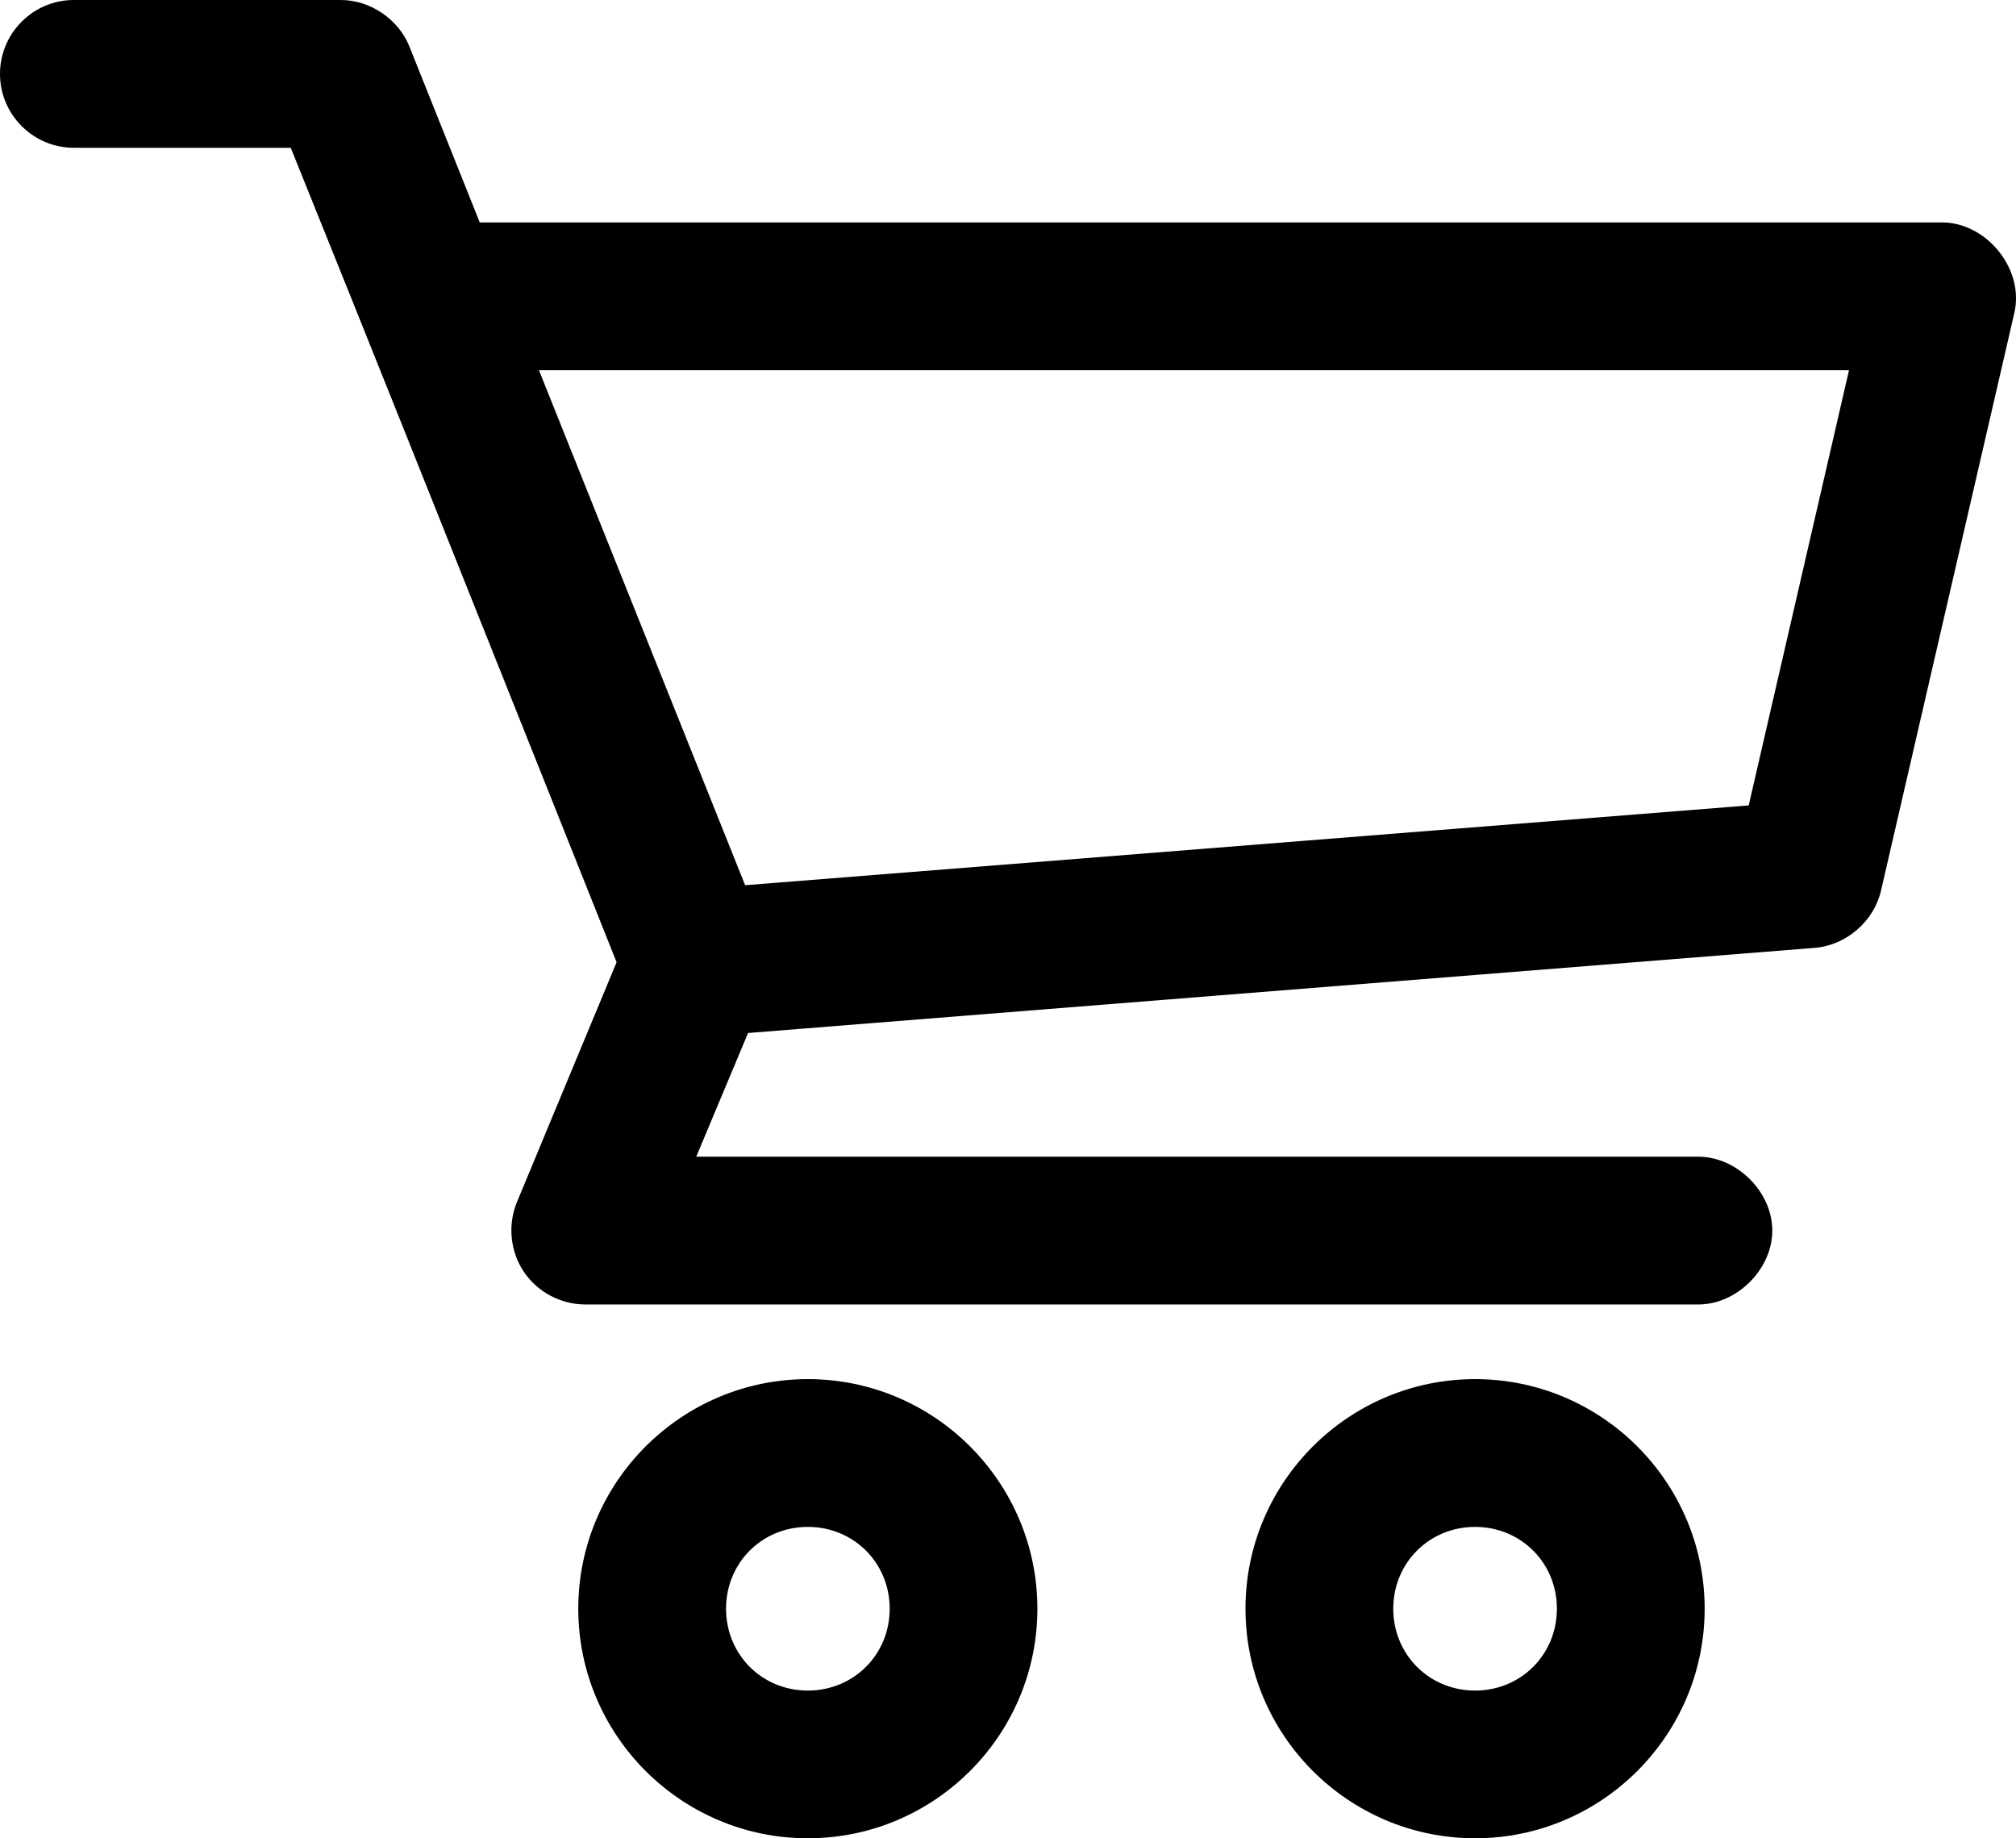
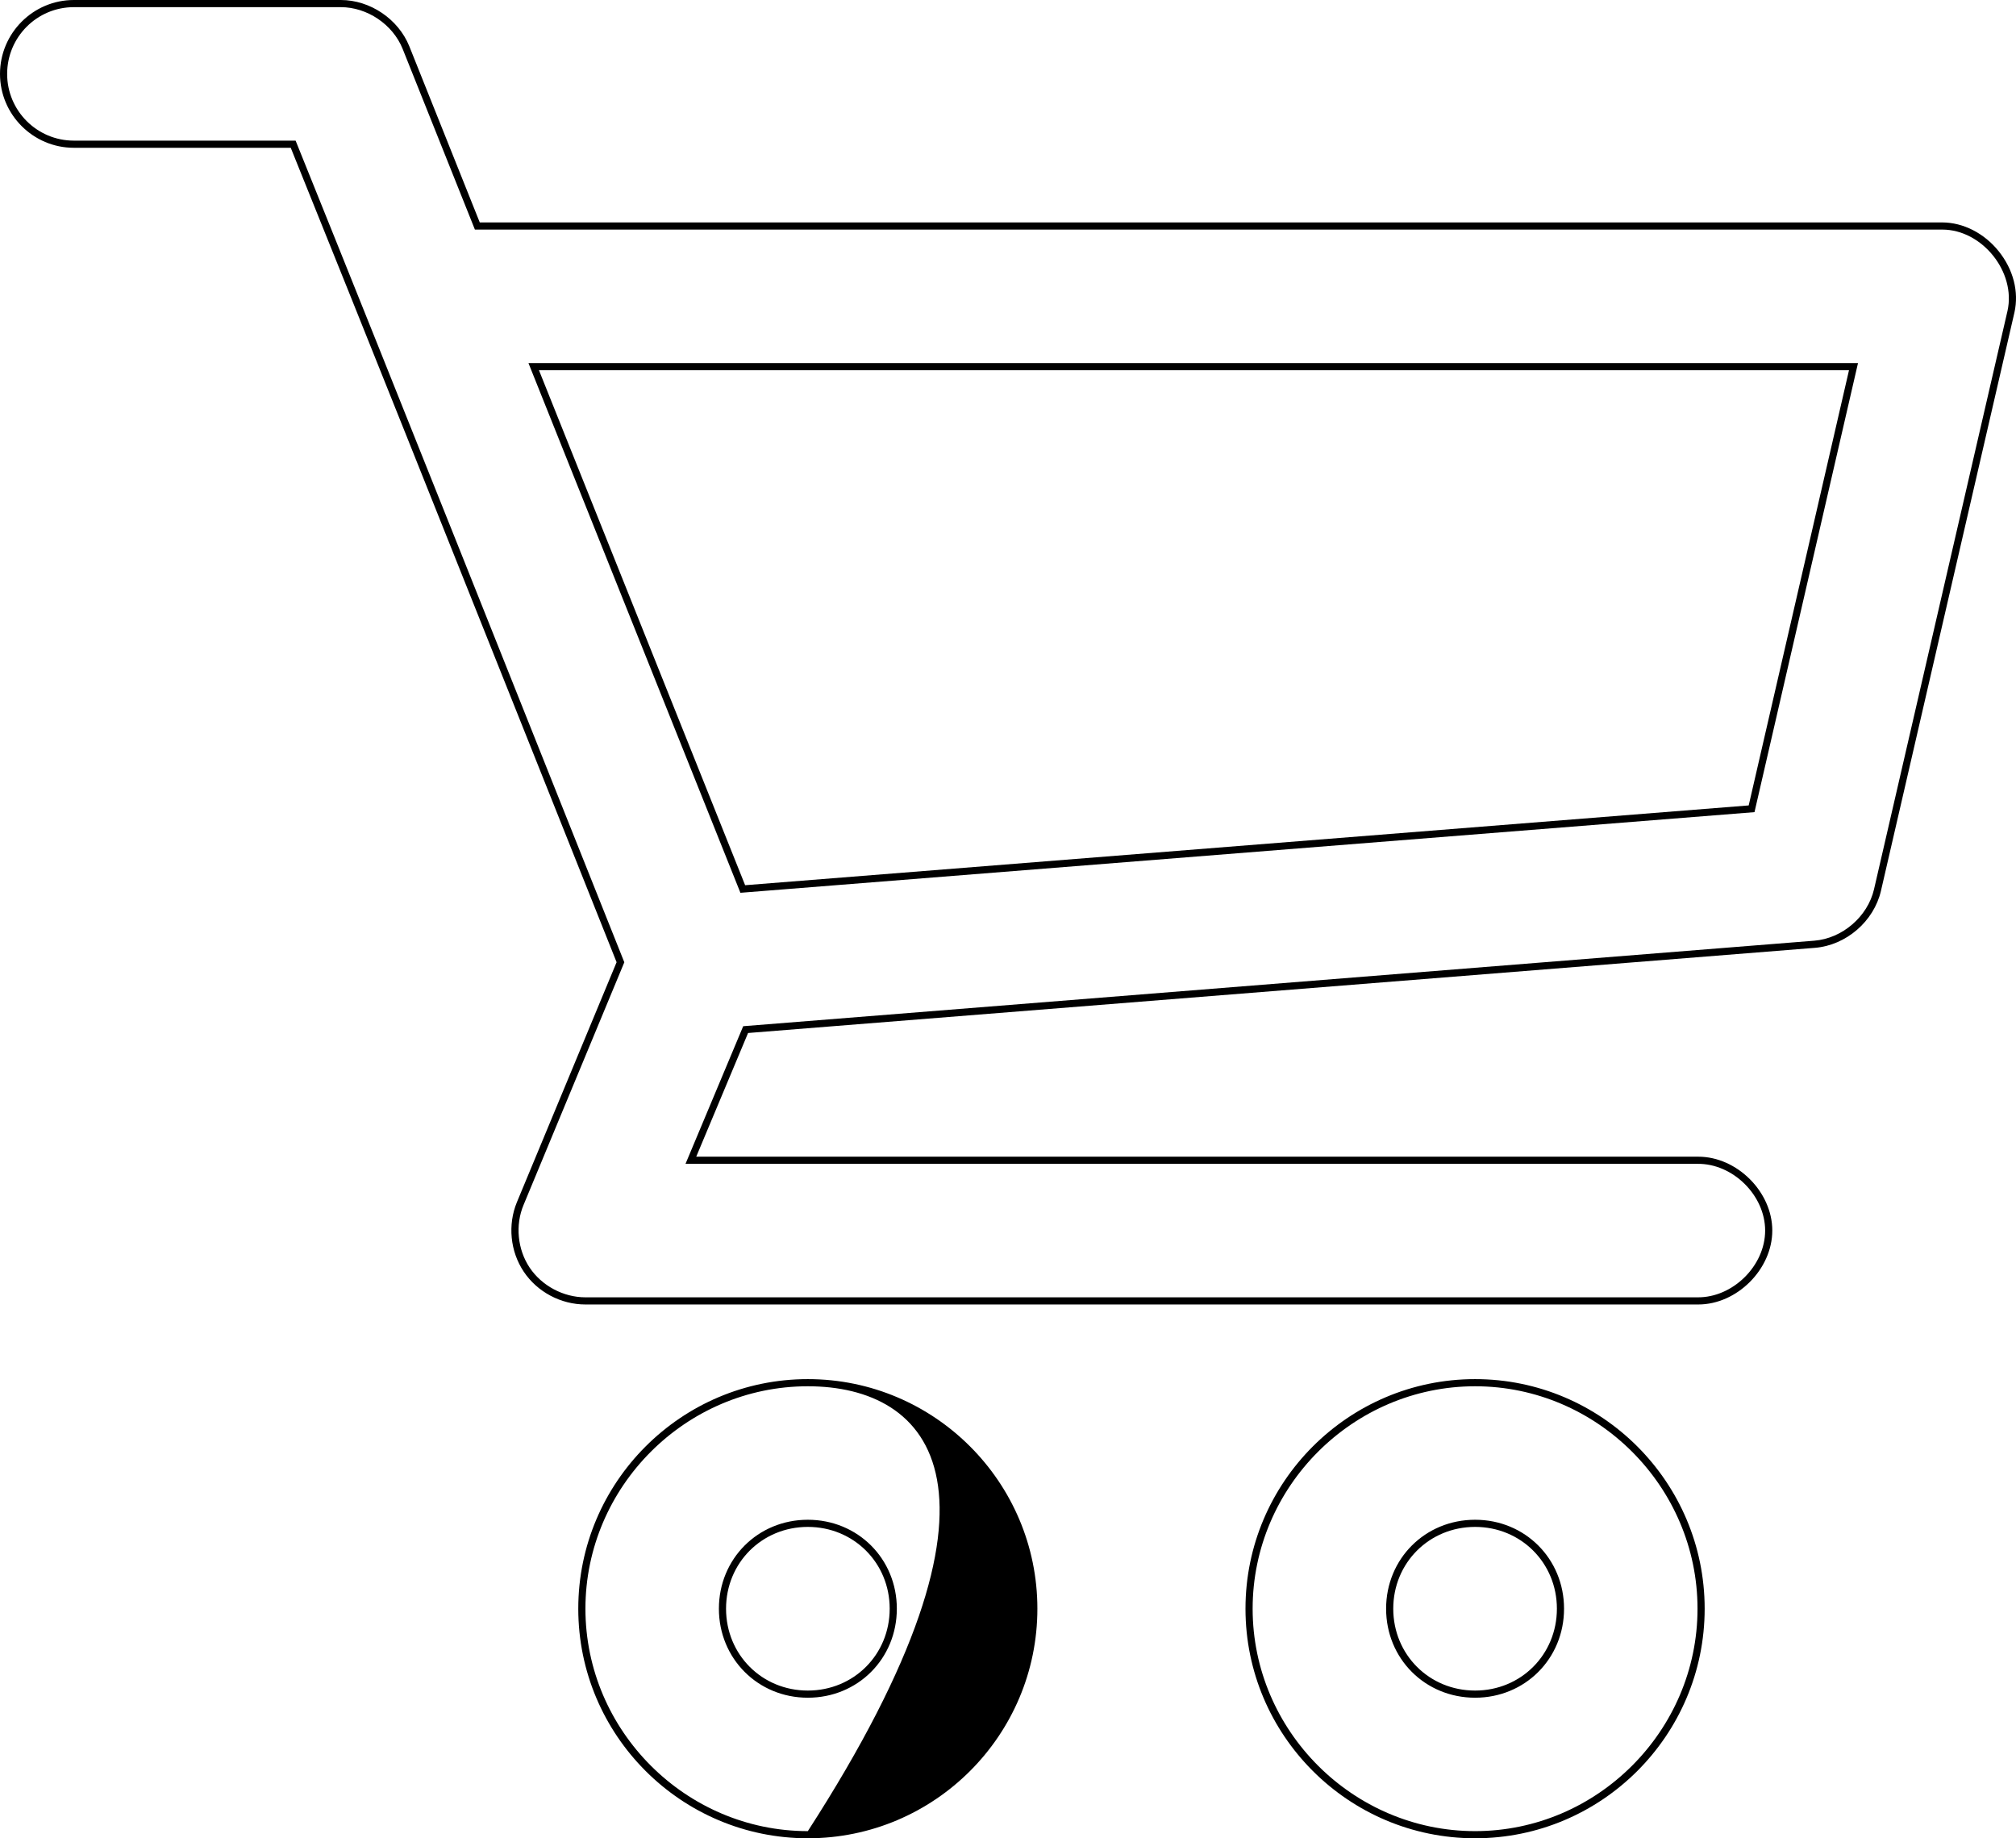
<svg xmlns="http://www.w3.org/2000/svg" width="28.2" height="25.711" viewBox="0 0 28.2 25.711">
  <g id="Path_24" data-name="Path 24" transform="translate(-97.899 -50.298)">
-     <path d="M 118.533 75.959 C 116.789 75.959 115.371 74.541 115.371 72.798 C 115.371 71.055 116.789 69.637 118.533 69.637 C 120.276 69.637 121.694 71.055 121.694 72.798 C 121.694 74.541 120.276 75.959 118.533 75.959 Z M 118.533 71.604 C 117.863 71.604 117.338 72.129 117.338 72.798 C 117.338 73.468 117.863 73.993 118.533 73.993 C 119.202 73.993 119.727 73.468 119.727 72.798 C 119.727 72.129 119.202 71.604 118.533 71.604 Z M 109.199 75.959 C 107.456 75.959 106.038 74.541 106.038 72.798 C 106.038 71.055 107.456 69.637 109.199 69.637 C 110.942 69.637 112.36 71.055 112.36 72.798 C 112.36 74.541 110.942 75.959 109.199 75.959 Z M 109.199 71.604 C 108.529 71.604 108.005 72.129 108.005 72.798 C 108.005 73.468 108.529 73.993 109.199 73.993 C 109.869 73.993 110.394 73.468 110.394 72.798 C 110.394 72.129 109.869 71.604 109.199 71.604 Z M 121.655 68.493 L 121.643 68.493 L 106.088 68.493 C 105.76 68.493 105.447 68.325 105.266 68.056 C 105.086 67.786 105.051 67.431 105.176 67.13 L 106.578 63.756 C 106.128 62.629 105.678 61.502 105.228 60.374 C 104.174 57.732 103.084 54.999 102 52.315 L 98.932 52.315 C 98.39 52.315 97.949 51.874 97.949 51.332 C 97.949 50.789 98.39 50.348 98.932 50.348 L 102.666 50.348 C 103.056 50.348 103.431 50.601 103.577 50.963 L 104.576 53.459 L 125.066 53.459 C 125.345 53.459 125.626 53.603 125.818 53.843 C 126.01 54.083 126.089 54.388 126.029 54.658 L 124.162 62.747 C 124.067 63.153 123.697 63.472 123.281 63.505 L 108.329 64.698 L 107.563 66.526 L 121.643 66.526 L 121.655 66.526 C 122.17 66.526 122.64 66.995 122.64 67.509 C 122.64 68.024 122.17 68.493 121.655 68.493 Z M 105.365 55.426 L 108.289 62.732 L 122.4 61.61 L 123.826 55.426 L 105.365 55.426 Z" stroke="none" />
-     <path d="M 102.666 50.398 L 98.932 50.398 C 98.417 50.398 97.999 50.816 97.999 51.332 C 97.999 51.847 98.417 52.265 98.932 52.265 L 102.034 52.265 C 103.578 56.091 105.1 59.924 106.632 63.757 L 105.223 67.15 C 105.104 67.433 105.138 67.774 105.308 68.028 C 105.479 68.283 105.781 68.443 106.088 68.443 L 121.643 68.443 C 122.136 68.449 122.59 68.003 122.59 67.509 C 122.59 67.016 122.137 66.569 121.643 66.576 L 107.488 66.576 L 108.295 64.651 L 123.277 63.455 C 123.669 63.424 124.024 63.119 124.113 62.736 L 125.98 54.647 C 126.102 54.103 125.626 53.509 125.068 53.509 C 125.068 53.509 125.067 53.509 125.066 53.509 L 104.542 53.509 L 103.531 50.981 C 103.393 50.639 103.035 50.398 102.666 50.398 M 105.291 55.376 L 123.889 55.376 L 122.441 61.657 L 108.256 62.785 L 105.291 55.376 M 109.199 69.687 C 107.492 69.687 106.088 71.091 106.088 72.798 C 106.088 74.506 107.492 75.909 109.199 75.909 C 110.906 75.909 112.31 74.506 112.31 72.798 C 112.31 71.091 110.906 69.687 109.199 69.687 M 109.199 74.043 C 108.501 74.043 107.955 73.496 107.955 72.798 C 107.955 72.1 108.501 71.554 109.199 71.554 C 109.898 71.554 110.444 72.1 110.444 72.798 C 110.444 73.497 109.898 74.043 109.199 74.043 M 118.533 69.687 C 116.825 69.687 115.421 71.091 115.421 72.798 C 115.421 74.506 116.825 75.909 118.533 75.909 C 120.24 75.909 121.644 74.506 121.644 72.798 C 121.644 71.091 120.24 69.687 118.533 69.687 M 118.533 74.043 C 117.834 74.043 117.288 73.497 117.288 72.798 C 117.288 72.1 117.834 71.554 118.533 71.554 C 119.231 71.554 119.777 72.1 119.777 72.798 C 119.777 73.497 119.231 74.043 118.533 74.043 M 102.666 50.298 L 102.666 50.298 C 103.076 50.298 103.47 50.564 103.624 50.944 L 104.61 53.409 L 125.066 53.409 C 125.36 53.409 125.655 53.56 125.857 53.812 C 126.062 54.067 126.142 54.38 126.077 54.669 L 124.21 62.758 C 124.111 63.185 123.722 63.52 123.285 63.555 L 108.363 64.746 L 107.638 66.476 L 121.655 66.476 C 122.196 66.476 122.69 66.968 122.69 67.509 C 122.69 68.05 122.196 68.543 121.655 68.543 L 121.642 68.543 L 106.088 68.543 C 105.743 68.543 105.414 68.367 105.225 68.084 C 105.035 67.8 104.999 67.427 105.13 67.111 L 106.524 63.756 C 106.076 62.635 105.629 61.514 105.182 60.393 C 104.131 57.761 103.046 55.039 101.966 52.365 L 98.932 52.365 C 98.363 52.365 97.899 51.901 97.899 51.332 C 97.899 50.762 98.363 50.298 98.932 50.298 L 102.666 50.298 Z M 123.763 55.476 L 105.438 55.476 L 108.322 62.679 L 122.36 61.563 L 123.763 55.476 Z M 109.199 69.587 C 110.97 69.587 112.41 71.028 112.41 72.798 C 112.41 74.569 110.97 76.009 109.199 76.009 C 107.429 76.009 105.988 74.569 105.988 72.798 C 105.988 71.028 107.429 69.587 109.199 69.587 Z M 109.199 73.943 C 109.841 73.943 110.344 73.44 110.344 72.798 C 110.344 72.157 109.841 71.654 109.199 71.654 C 108.557 71.654 108.055 72.157 108.055 72.798 C 108.055 73.44 108.557 73.943 109.199 73.943 Z M 118.533 69.587 C 120.303 69.587 121.744 71.028 121.744 72.798 C 121.744 74.569 120.303 76.009 118.533 76.009 C 116.762 76.009 115.321 74.569 115.321 72.798 C 115.321 71.028 116.762 69.587 118.533 69.587 Z M 118.533 73.943 C 119.174 73.943 119.677 73.44 119.677 72.798 C 119.677 72.157 119.174 71.654 118.533 71.654 C 117.891 71.654 117.388 72.157 117.388 72.798 C 117.388 73.44 117.891 73.943 118.533 73.943 Z" stroke="none" fill="#000" />
+     <path d="M 102.666 50.398 L 98.932 50.398 C 98.417 50.398 97.999 50.816 97.999 51.332 C 97.999 51.847 98.417 52.265 98.932 52.265 L 102.034 52.265 C 103.578 56.091 105.1 59.924 106.632 63.757 L 105.223 67.15 C 105.104 67.433 105.138 67.774 105.308 68.028 C 105.479 68.283 105.781 68.443 106.088 68.443 L 121.643 68.443 C 122.136 68.449 122.59 68.003 122.59 67.509 C 122.59 67.016 122.137 66.569 121.643 66.576 L 107.488 66.576 L 108.295 64.651 L 123.277 63.455 C 123.669 63.424 124.024 63.119 124.113 62.736 L 125.98 54.647 C 126.102 54.103 125.626 53.509 125.068 53.509 C 125.068 53.509 125.067 53.509 125.066 53.509 L 104.542 53.509 L 103.531 50.981 C 103.393 50.639 103.035 50.398 102.666 50.398 M 105.291 55.376 L 123.889 55.376 L 122.441 61.657 L 108.256 62.785 L 105.291 55.376 M 109.199 69.687 C 107.492 69.687 106.088 71.091 106.088 72.798 C 106.088 74.506 107.492 75.909 109.199 75.909 C 112.31 71.091 110.906 69.687 109.199 69.687 M 109.199 74.043 C 108.501 74.043 107.955 73.496 107.955 72.798 C 107.955 72.1 108.501 71.554 109.199 71.554 C 109.898 71.554 110.444 72.1 110.444 72.798 C 110.444 73.497 109.898 74.043 109.199 74.043 M 118.533 69.687 C 116.825 69.687 115.421 71.091 115.421 72.798 C 115.421 74.506 116.825 75.909 118.533 75.909 C 120.24 75.909 121.644 74.506 121.644 72.798 C 121.644 71.091 120.24 69.687 118.533 69.687 M 118.533 74.043 C 117.834 74.043 117.288 73.497 117.288 72.798 C 117.288 72.1 117.834 71.554 118.533 71.554 C 119.231 71.554 119.777 72.1 119.777 72.798 C 119.777 73.497 119.231 74.043 118.533 74.043 M 102.666 50.298 L 102.666 50.298 C 103.076 50.298 103.47 50.564 103.624 50.944 L 104.61 53.409 L 125.066 53.409 C 125.36 53.409 125.655 53.56 125.857 53.812 C 126.062 54.067 126.142 54.38 126.077 54.669 L 124.21 62.758 C 124.111 63.185 123.722 63.52 123.285 63.555 L 108.363 64.746 L 107.638 66.476 L 121.655 66.476 C 122.196 66.476 122.69 66.968 122.69 67.509 C 122.69 68.05 122.196 68.543 121.655 68.543 L 121.642 68.543 L 106.088 68.543 C 105.743 68.543 105.414 68.367 105.225 68.084 C 105.035 67.8 104.999 67.427 105.13 67.111 L 106.524 63.756 C 106.076 62.635 105.629 61.514 105.182 60.393 C 104.131 57.761 103.046 55.039 101.966 52.365 L 98.932 52.365 C 98.363 52.365 97.899 51.901 97.899 51.332 C 97.899 50.762 98.363 50.298 98.932 50.298 L 102.666 50.298 Z M 123.763 55.476 L 105.438 55.476 L 108.322 62.679 L 122.36 61.563 L 123.763 55.476 Z M 109.199 69.587 C 110.97 69.587 112.41 71.028 112.41 72.798 C 112.41 74.569 110.97 76.009 109.199 76.009 C 107.429 76.009 105.988 74.569 105.988 72.798 C 105.988 71.028 107.429 69.587 109.199 69.587 Z M 109.199 73.943 C 109.841 73.943 110.344 73.44 110.344 72.798 C 110.344 72.157 109.841 71.654 109.199 71.654 C 108.557 71.654 108.055 72.157 108.055 72.798 C 108.055 73.44 108.557 73.943 109.199 73.943 Z M 118.533 69.587 C 120.303 69.587 121.744 71.028 121.744 72.798 C 121.744 74.569 120.303 76.009 118.533 76.009 C 116.762 76.009 115.321 74.569 115.321 72.798 C 115.321 71.028 116.762 69.587 118.533 69.587 Z M 118.533 73.943 C 119.174 73.943 119.677 73.44 119.677 72.798 C 119.677 72.157 119.174 71.654 118.533 71.654 C 117.891 71.654 117.388 72.157 117.388 72.798 C 117.388 73.44 117.891 73.943 118.533 73.943 Z" stroke="none" fill="#000" />
  </g>
</svg>